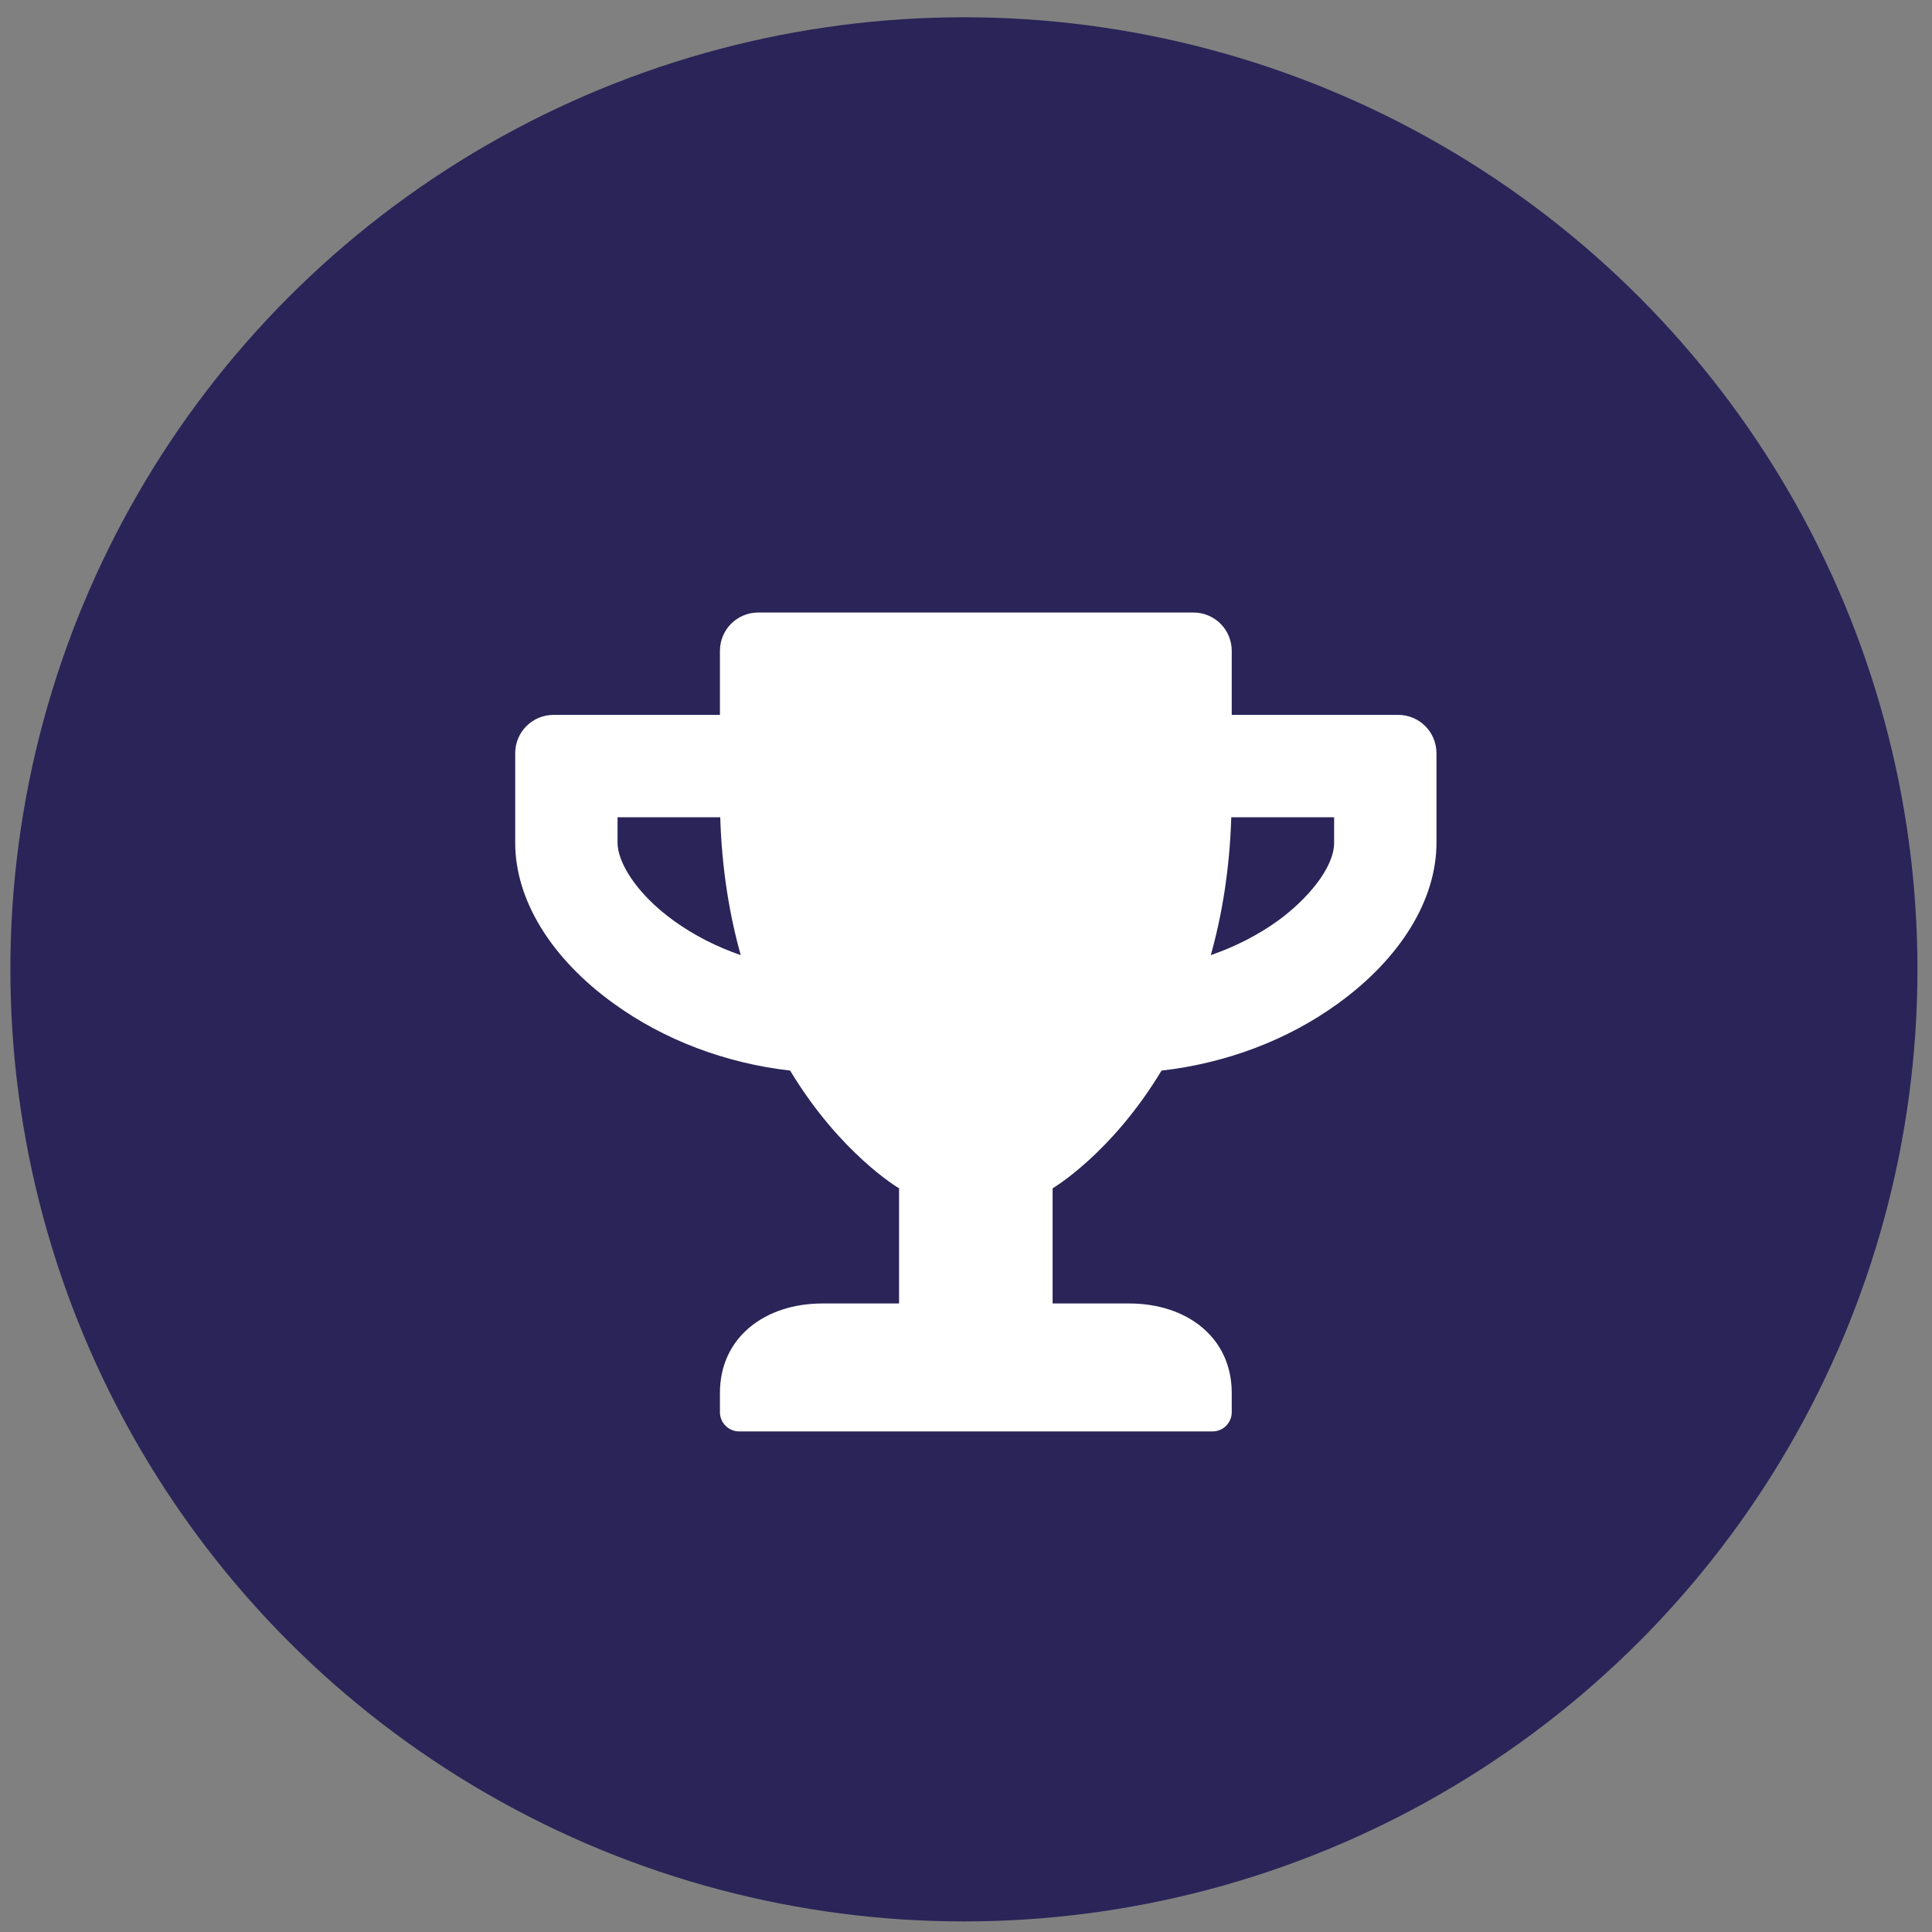
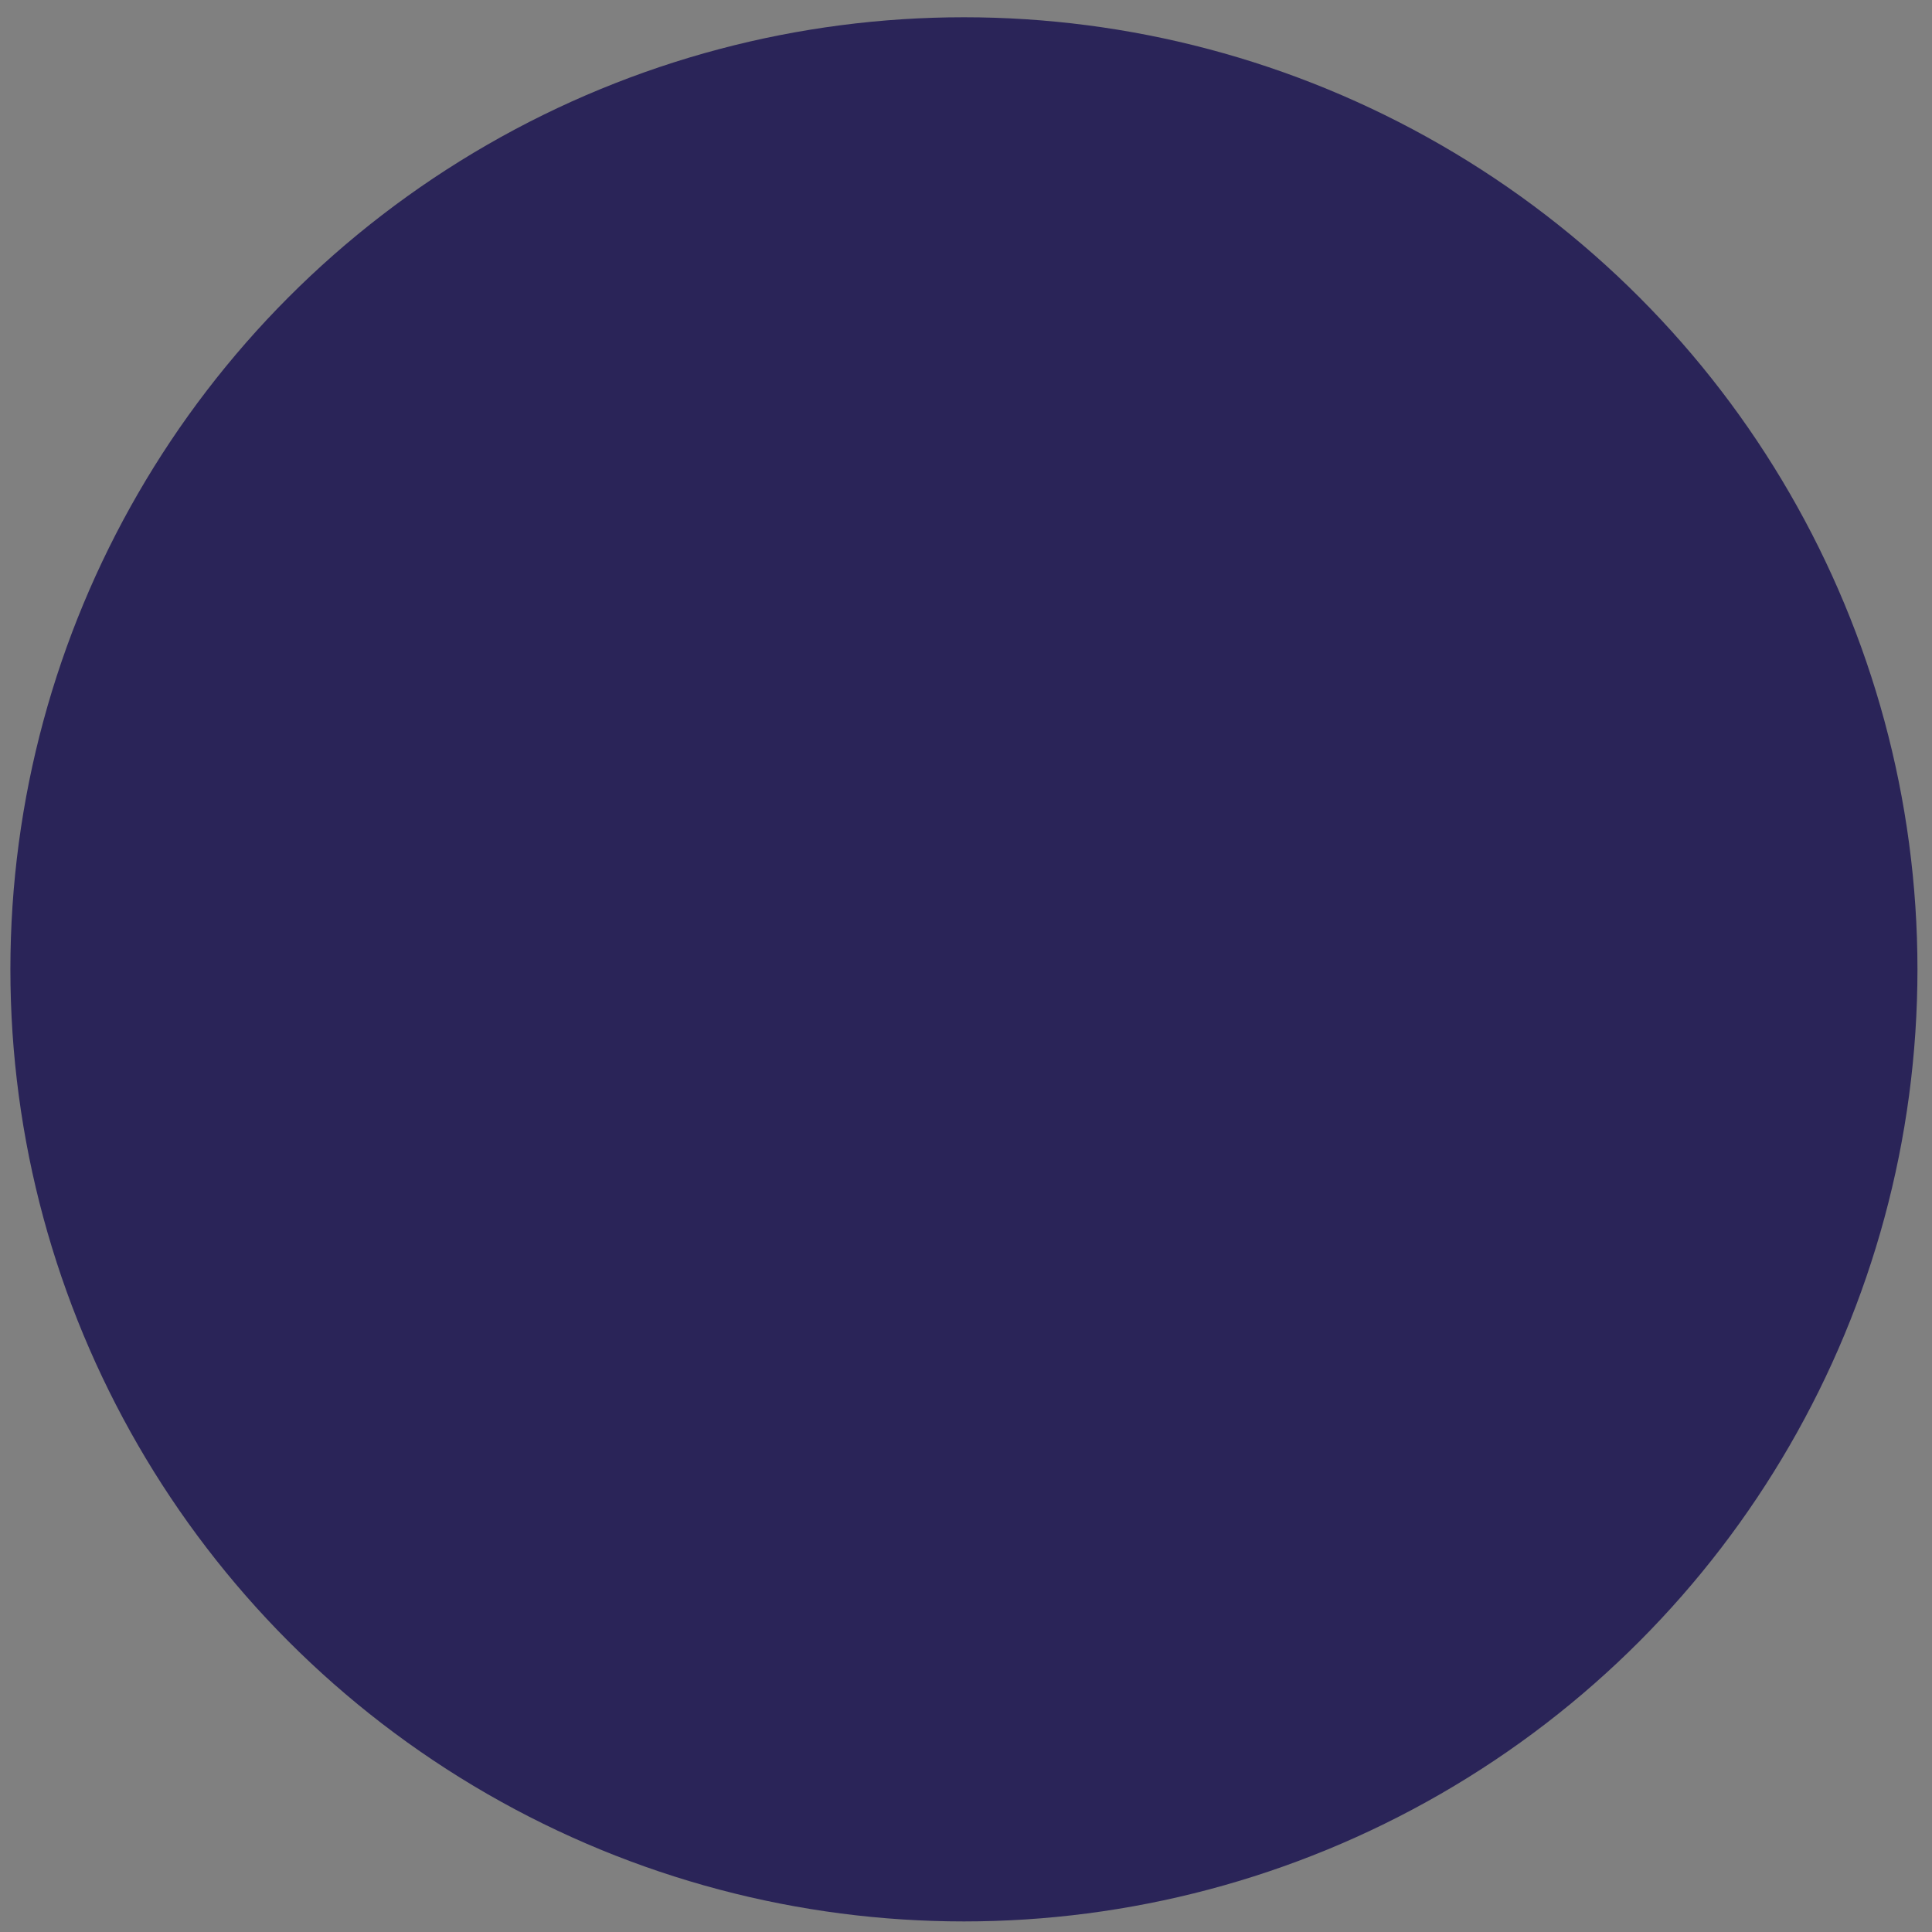
<svg xmlns="http://www.w3.org/2000/svg" width="93px" height="93px" viewBox="0 0 93 93" version="1.1">
  <rect x="0" y="0" width="93" height="93" fill="#808080" stroke="none" />
  <title>Group 28</title>
  <g id="Designs" stroke="none" stroke-width="1" fill="none" fill-rule="evenodd">
    <g id="homepage" transform="translate(-1085, -1638)">
      <g id="Group-8" transform="translate(109, 1398)">
        <g id="Group-5" transform="translate(0, 0)">
          <g id="Group-28" transform="translate(976.5, 240.831)">
            <ellipse id="Oval-Copy-5" fill="#2A2458" cx="45.9" cy="45.83" rx="45.9" ry="45.83" />
-             <path d="M66.8,33.581 L58.792,33.581 L58.792,30.501 C58.792,29.477 57.969,28.653 56.945,28.653 L36.003,28.653 C34.979,28.653 34.155,29.477 34.155,30.501 L34.155,33.581 L26.148,33.581 C25.124,33.581 24.3,34.405 24.3,35.429 L24.3,39.74 C24.3,42.489 26.032,45.315 29.066,47.493 C31.491,49.241 34.44,50.35 37.535,50.704 C39.952,54.715 42.778,56.371 42.778,56.371 L42.778,61.914 L39.082,61.914 C36.365,61.914 34.155,63.508 34.155,66.226 L34.155,67.149 C34.155,67.658 34.571,68.073 35.079,68.073 L57.869,68.073 C58.377,68.073 58.792,67.658 58.792,67.149 L58.792,66.226 C58.792,63.508 56.583,61.914 53.865,61.914 L50.169,61.914 L50.169,56.371 C50.169,56.371 52.995,54.715 55.412,50.704 C58.515,50.35 61.464,49.241 63.882,47.493 C66.907,45.315 68.647,42.489 68.647,39.74 L68.647,35.429 C68.647,34.405 67.824,33.581 66.8,33.581 Z M31.945,43.498 C30.067,42.143 29.227,40.633 29.227,39.74 L29.227,38.508 L34.17,38.508 C34.247,41.018 34.617,43.22 35.156,45.145 C33.993,44.745 32.908,44.19 31.945,43.498 Z M63.72,39.74 C63.72,40.98 62.357,42.52 61.002,43.498 C60.04,44.19 58.946,44.745 57.784,45.145 C58.323,43.22 58.692,41.018 58.769,38.508 L63.72,38.508 L63.72,39.74 Z" id="Shape" fill="#FFFFFF" fill-rule="nonzero" />
          </g>
        </g>
      </g>
    </g>
  </g>
</svg>